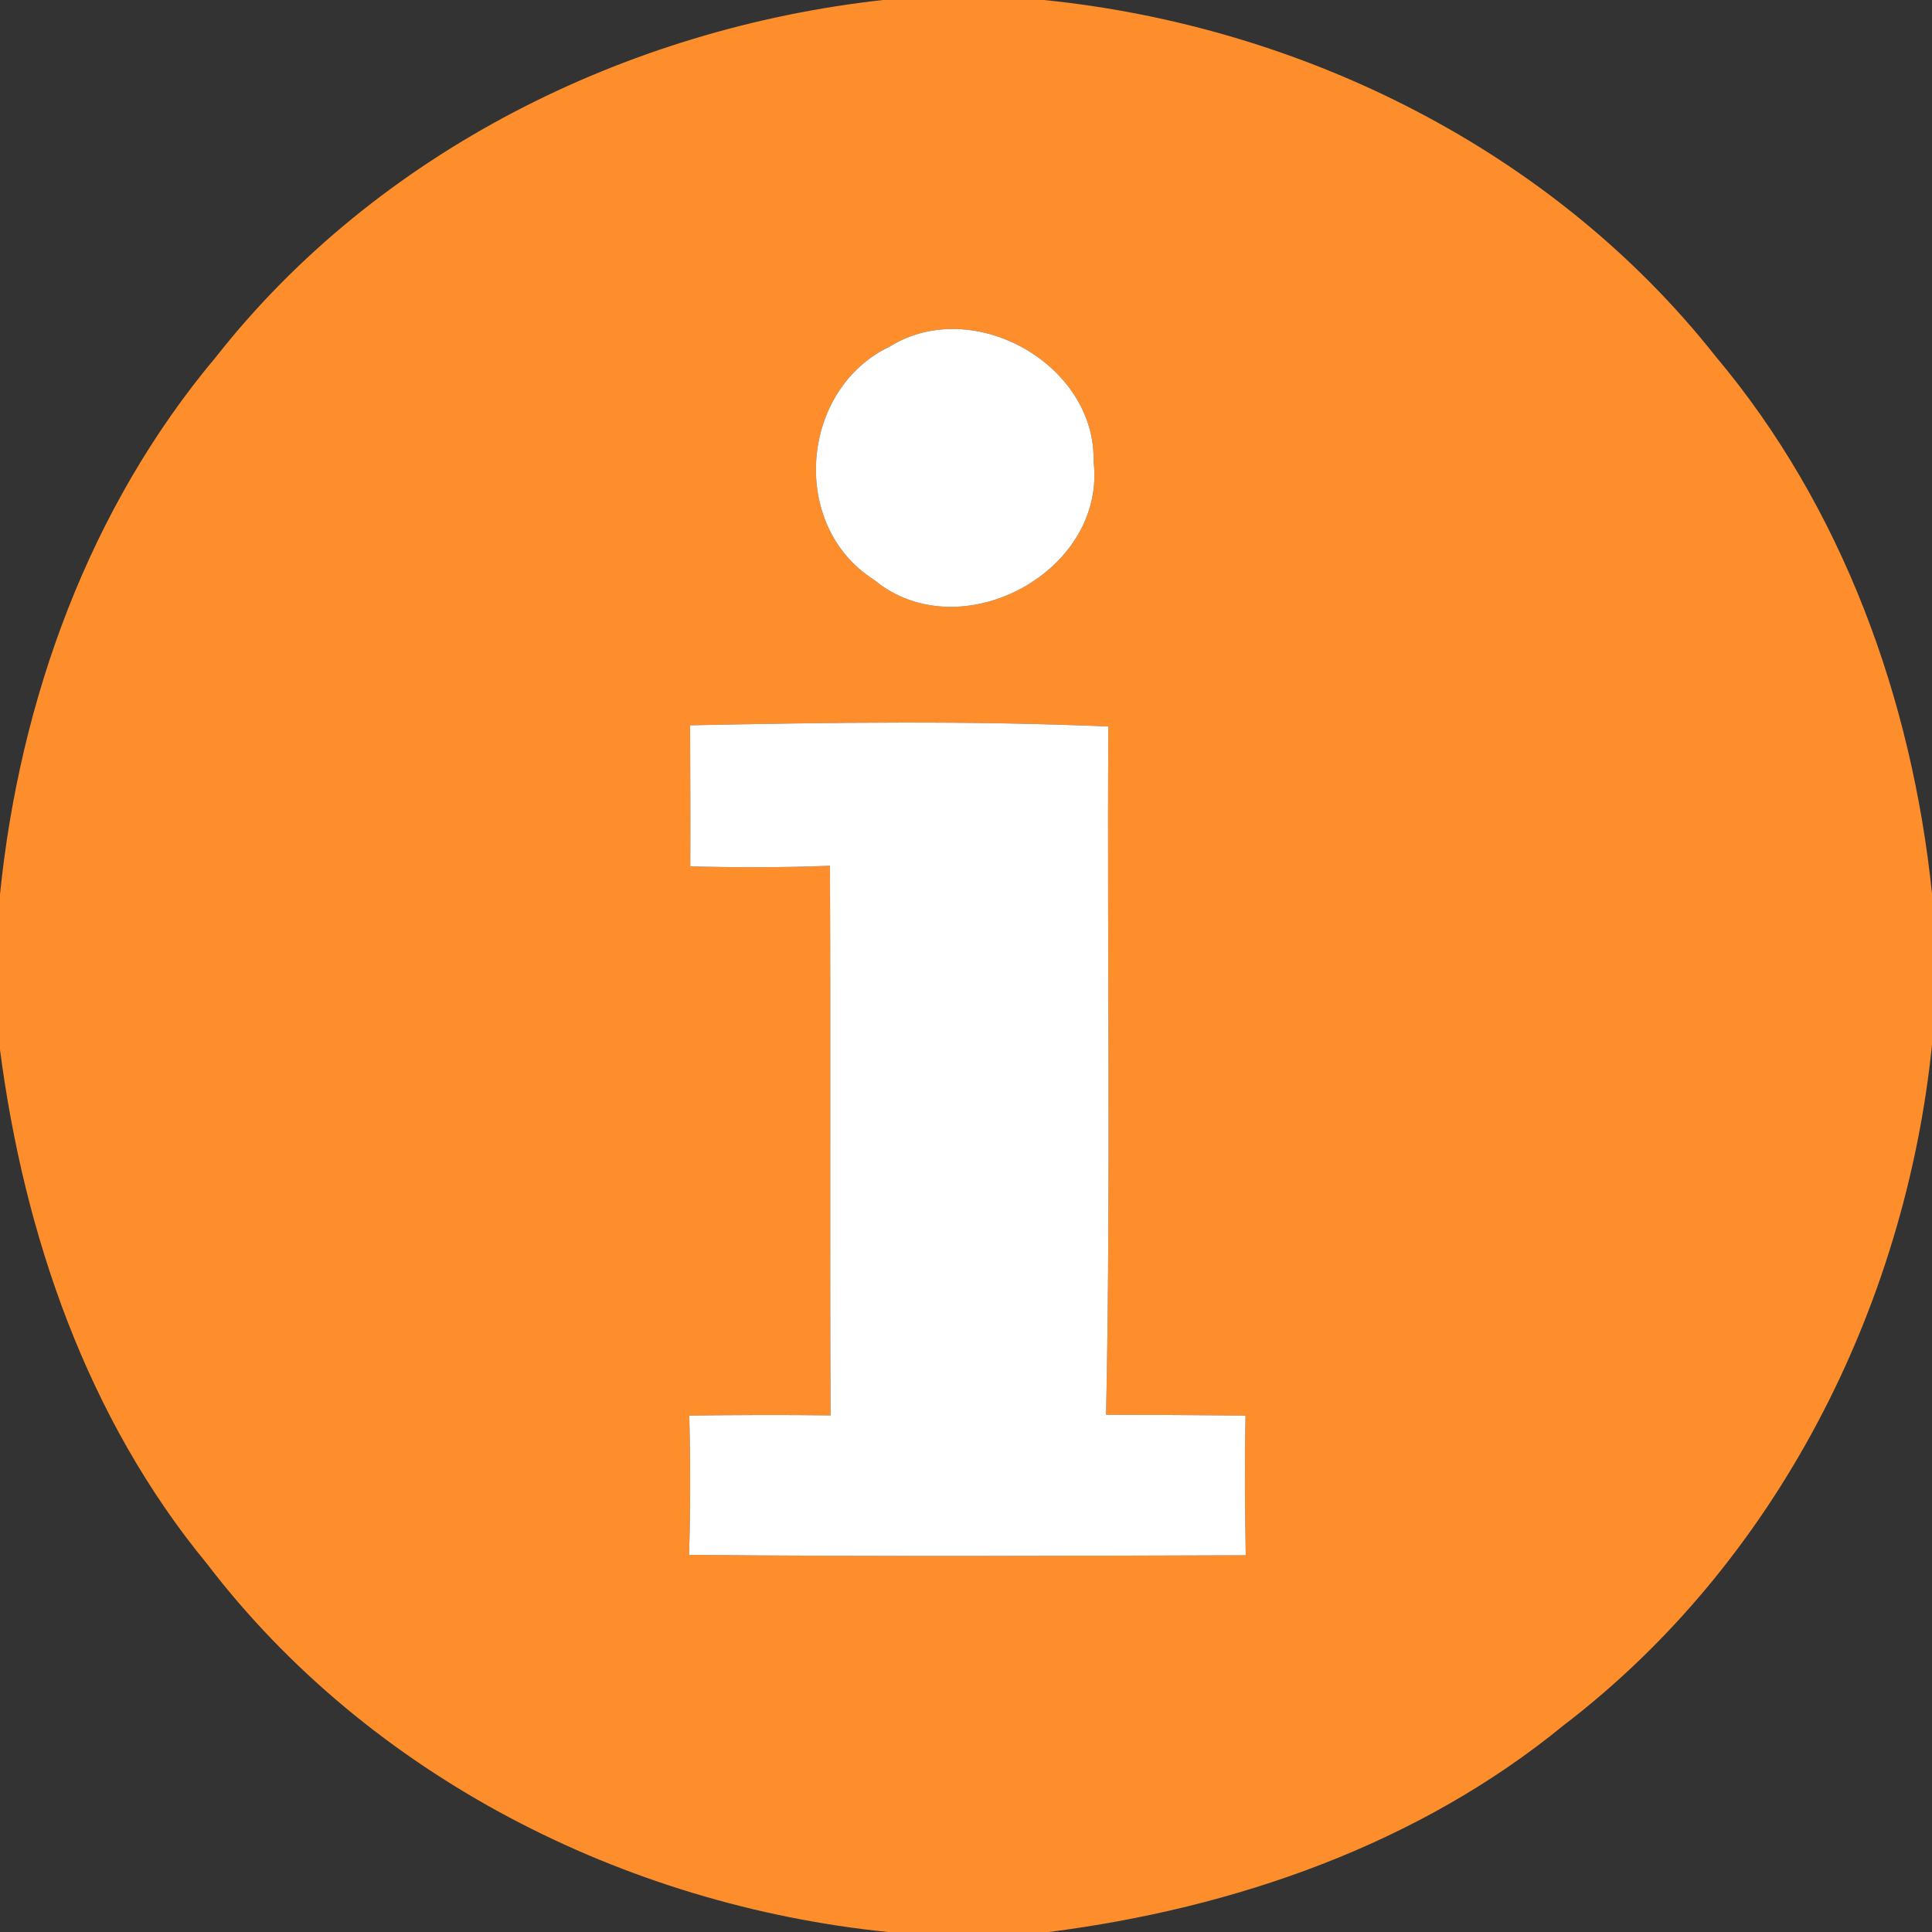
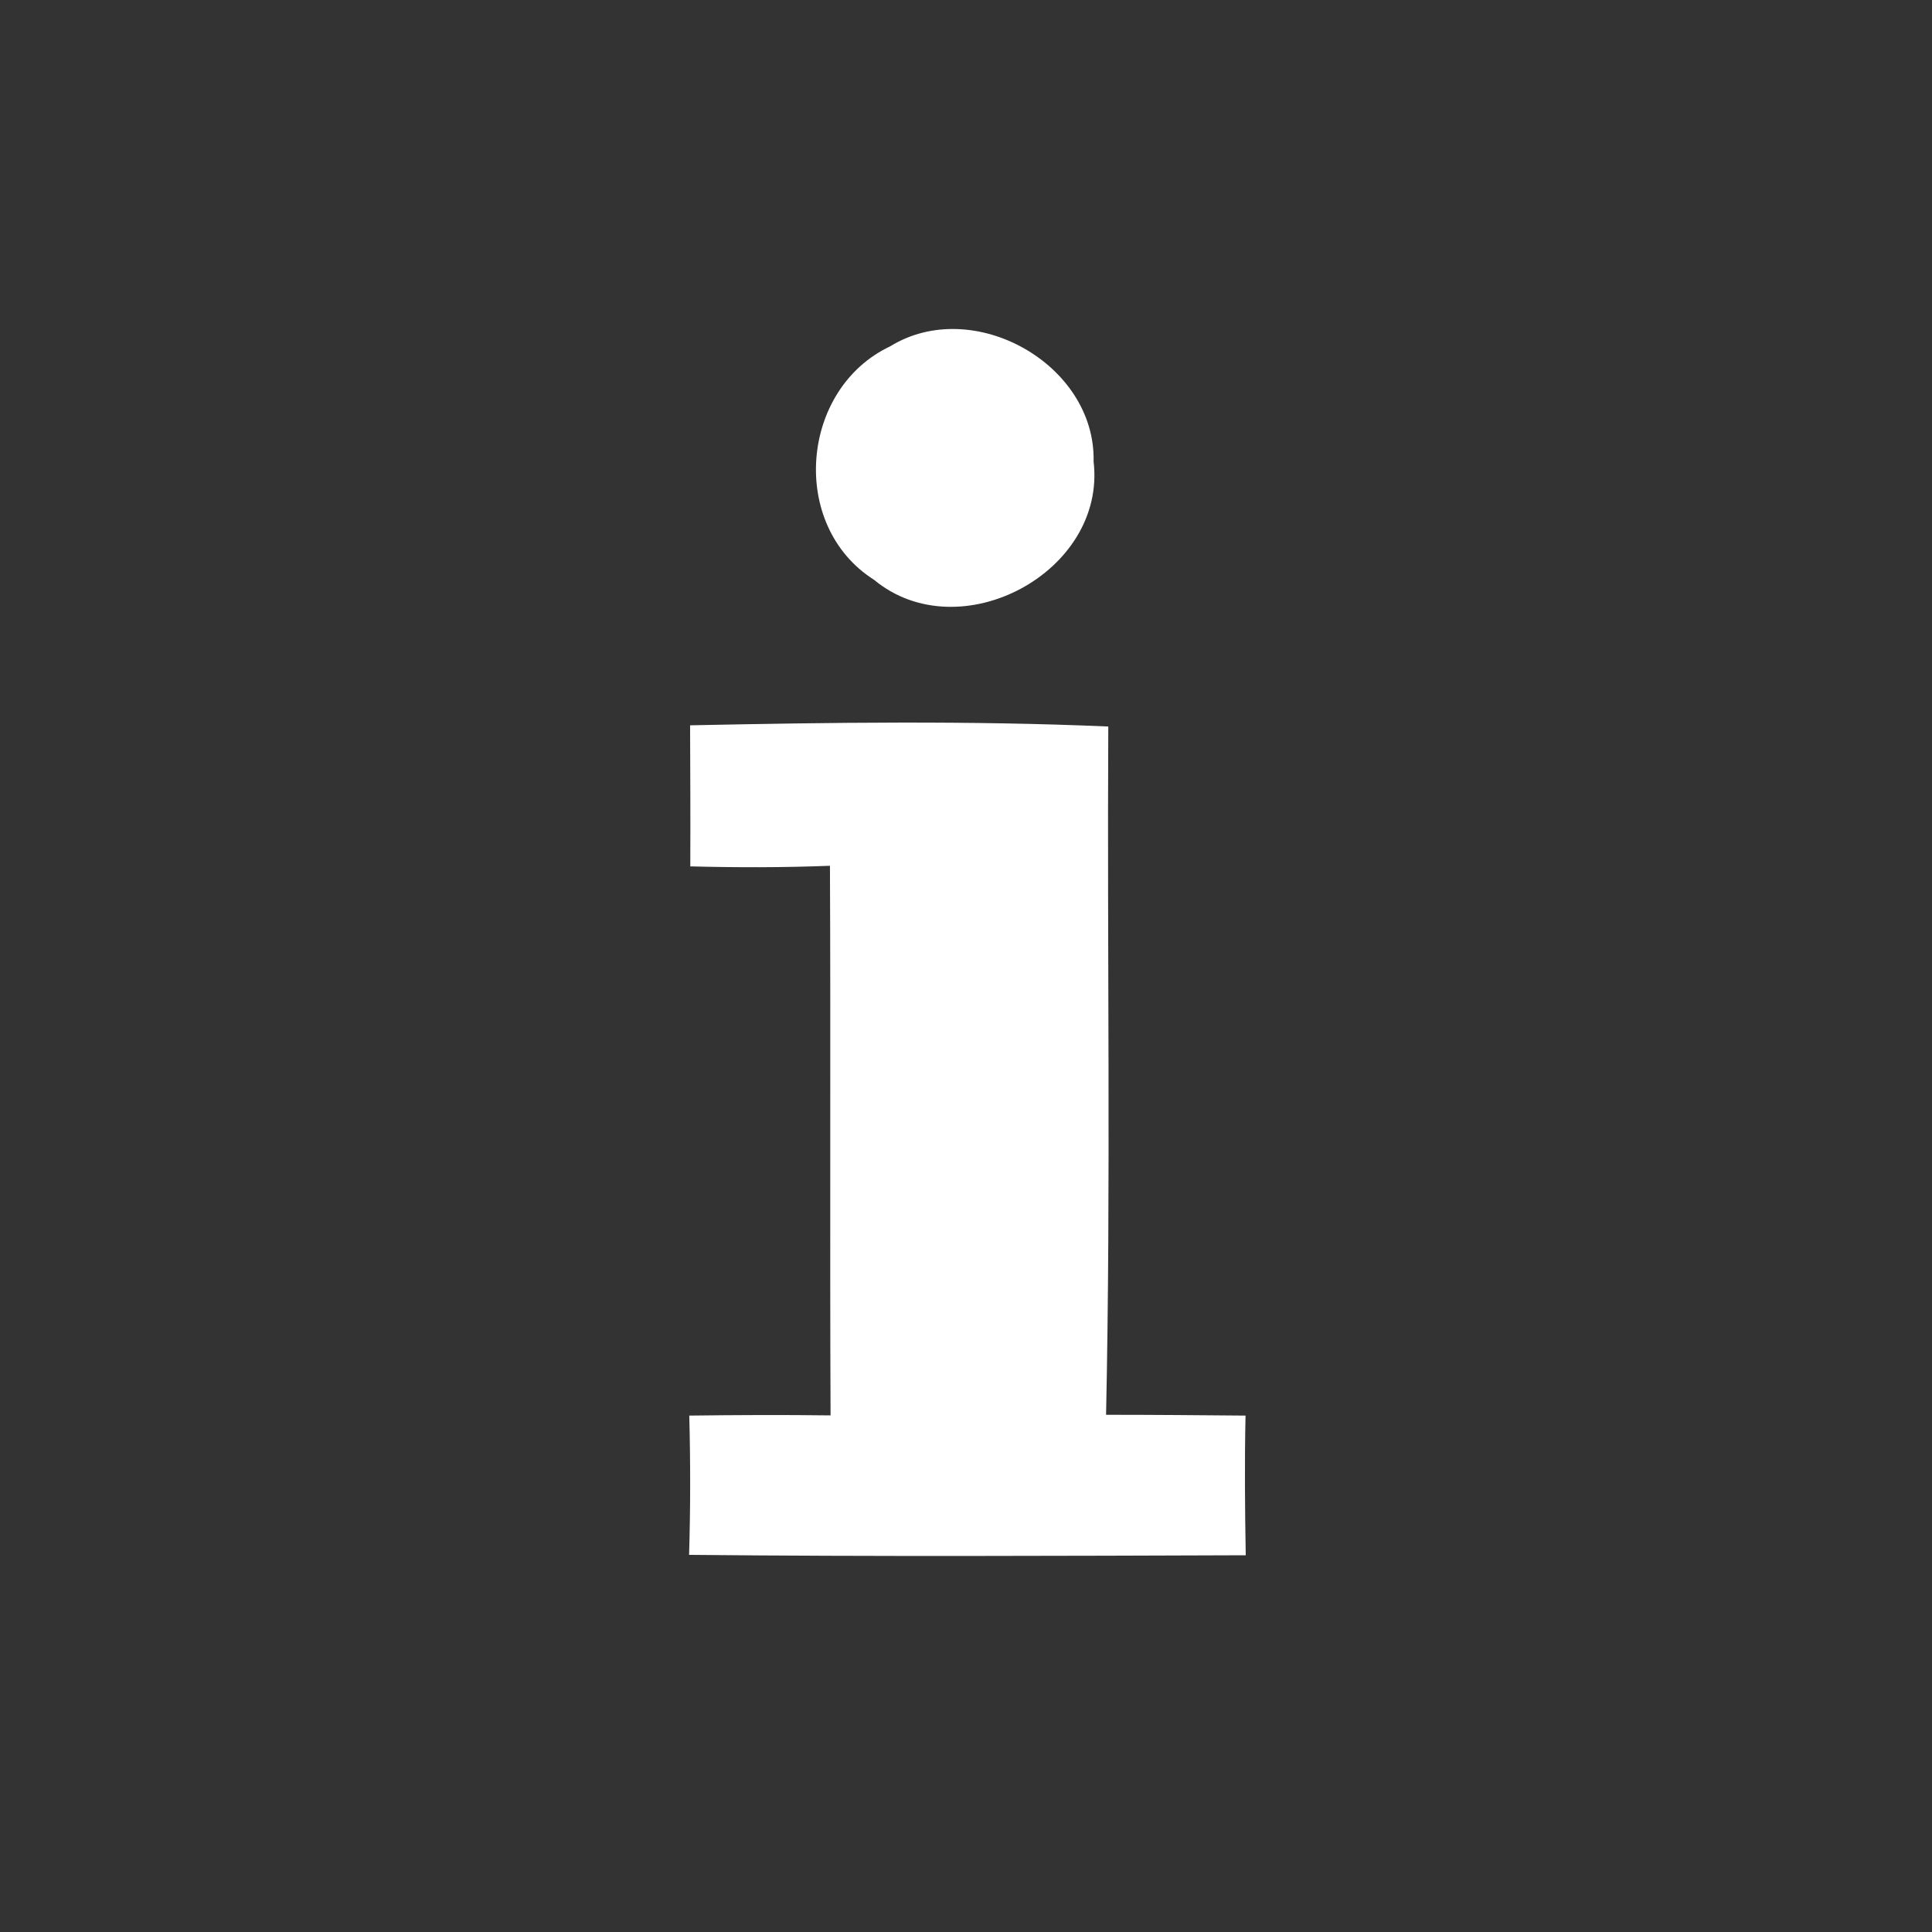
<svg xmlns="http://www.w3.org/2000/svg" width="96pt" height="96pt" viewBox="0 0 96 96" version="1.1">
  <rect x="0" y="0" width="96" height="96" fill="#333333" stroke="none" />
  <g id="#fd8e2bff">
-     <path fill="#fd8e2b" opacity="1.00" d=" M 43.87 0.00 L 51.87 0.00 C 64.74 1.30 77.19 7.50 85.25 17.71 C 91.55 25.20 95.00 34.74 96.00 44.40 L 96.00 51.92 C 94.66 65.01 88.24 77.66 77.72 85.71 C 70.46 91.66 61.34 94.82 52.12 96.00 L 44.12 96.00 C 31.01 94.67 18.35 88.25 10.29 77.71 C 4.33 70.48 1.20 61.36 0.00 52.16 L 0.00 44.44 C 0.98 34.78 4.43 25.24 10.72 17.75 C 18.73 7.56 31.09 1.42 43.87 0.00 M 44.23 17.21 C 39.76 19.32 39.19 26.12 43.43 28.81 C 47.68 32.33 54.99 28.43 54.34 22.93 C 54.45 18.09 48.35 14.67 44.23 17.21 M 34.29 36.04 C 34.30 38.38 34.31 40.71 34.30 43.05 C 36.61 43.11 38.93 43.11 41.24 43.02 C 41.28 52.13 41.23 61.23 41.27 70.33 C 38.93 70.30 36.59 70.31 34.25 70.34 C 34.31 72.65 34.31 74.95 34.24 77.26 C 43.46 77.35 52.68 77.31 61.90 77.28 C 61.86 74.96 61.84 72.65 61.89 70.34 C 59.58 70.32 57.27 70.30 54.96 70.30 C 55.20 58.90 55.01 47.50 55.07 36.10 C 48.15 35.80 41.21 35.90 34.29 36.04 Z" />
-   </g>
+     </g>
  <g id="#ffffffff">
    <path fill="#ffffff" opacity="1.00" d=" M 44.23 17.21 C 48.35 14.67 54.45 18.09 54.34 22.93 C 54.99 28.43 47.68 32.33 43.43 28.81 C 39.19 26.12 39.76 19.32 44.23 17.21 Z" />
    <path fill="#ffffff" opacity="1.00" d=" M 34.29 36.04 C 41.21 35.90 48.15 35.80 55.07 36.10 C 55.01 47.50 55.20 58.90 54.96 70.30 C 57.27 70.30 59.58 70.32 61.89 70.34 C 61.84 72.65 61.86 74.96 61.90 77.28 C 52.68 77.31 43.46 77.35 34.24 77.26 C 34.31 74.95 34.31 72.65 34.25 70.34 C 36.59 70.31 38.93 70.30 41.27 70.33 C 41.23 61.23 41.28 52.13 41.24 43.02 C 38.93 43.11 36.61 43.11 34.30 43.05 C 34.31 40.71 34.30 38.38 34.29 36.04 Z" />
  </g>
</svg>